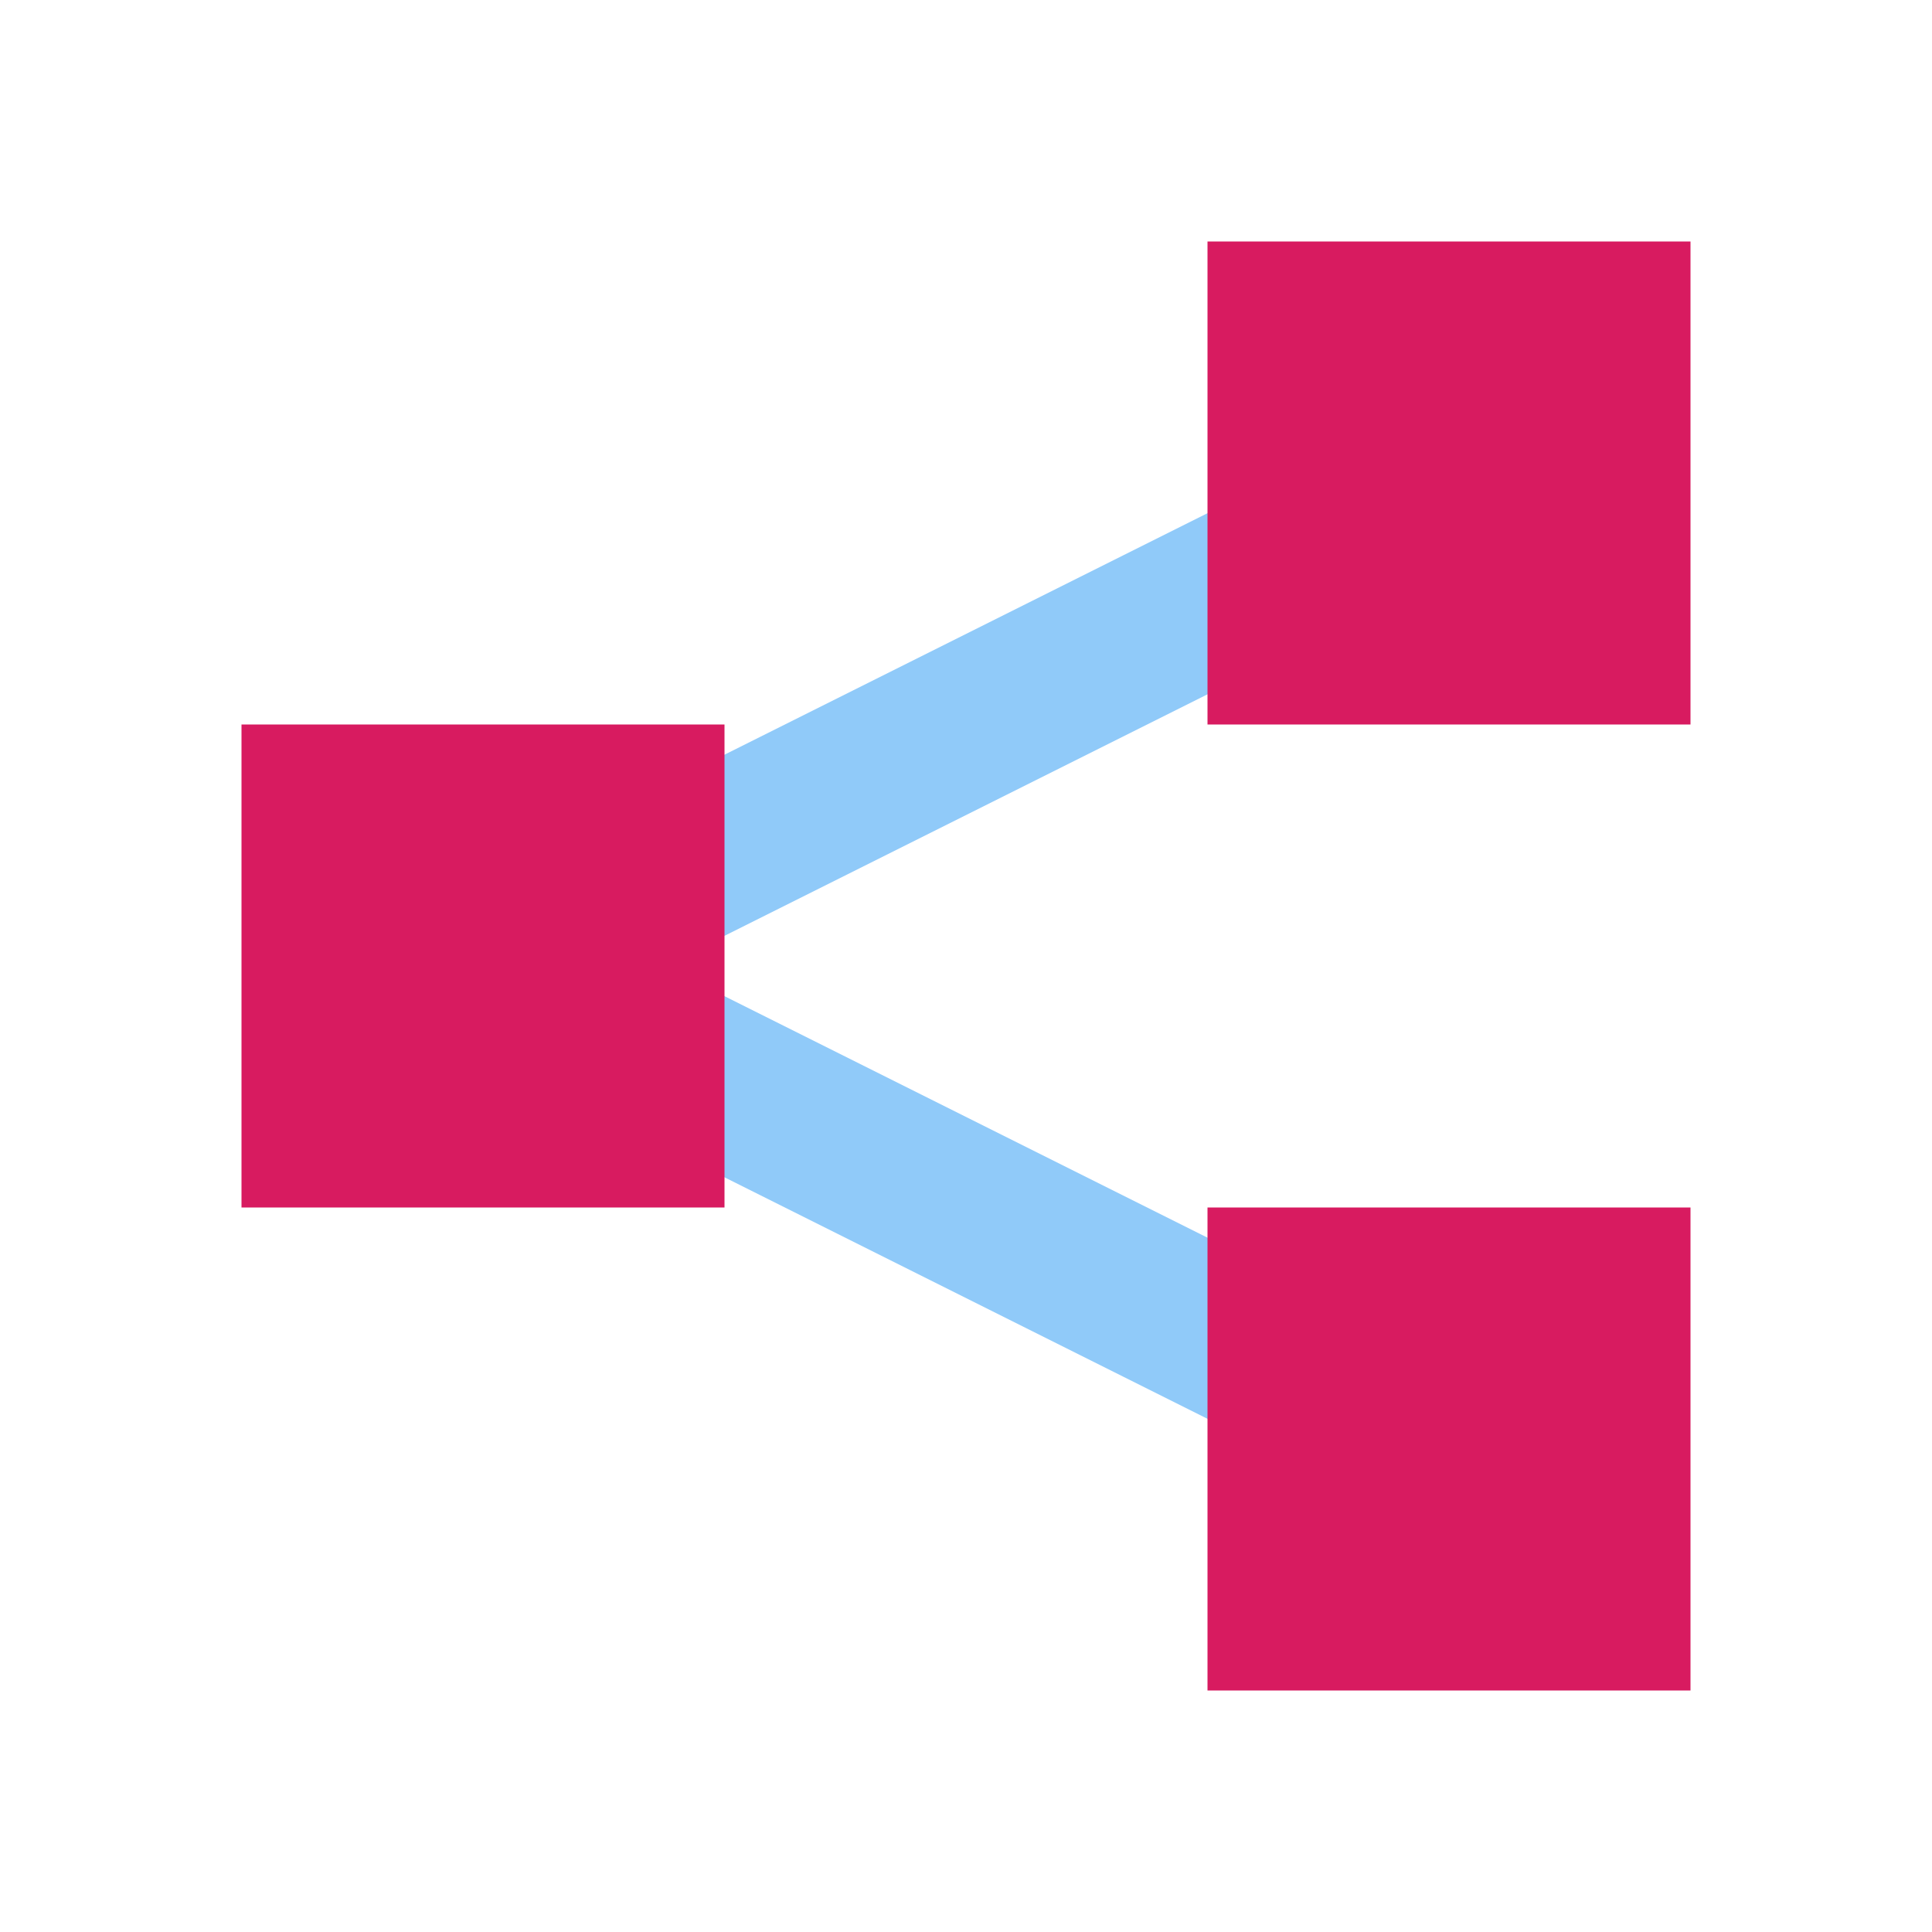
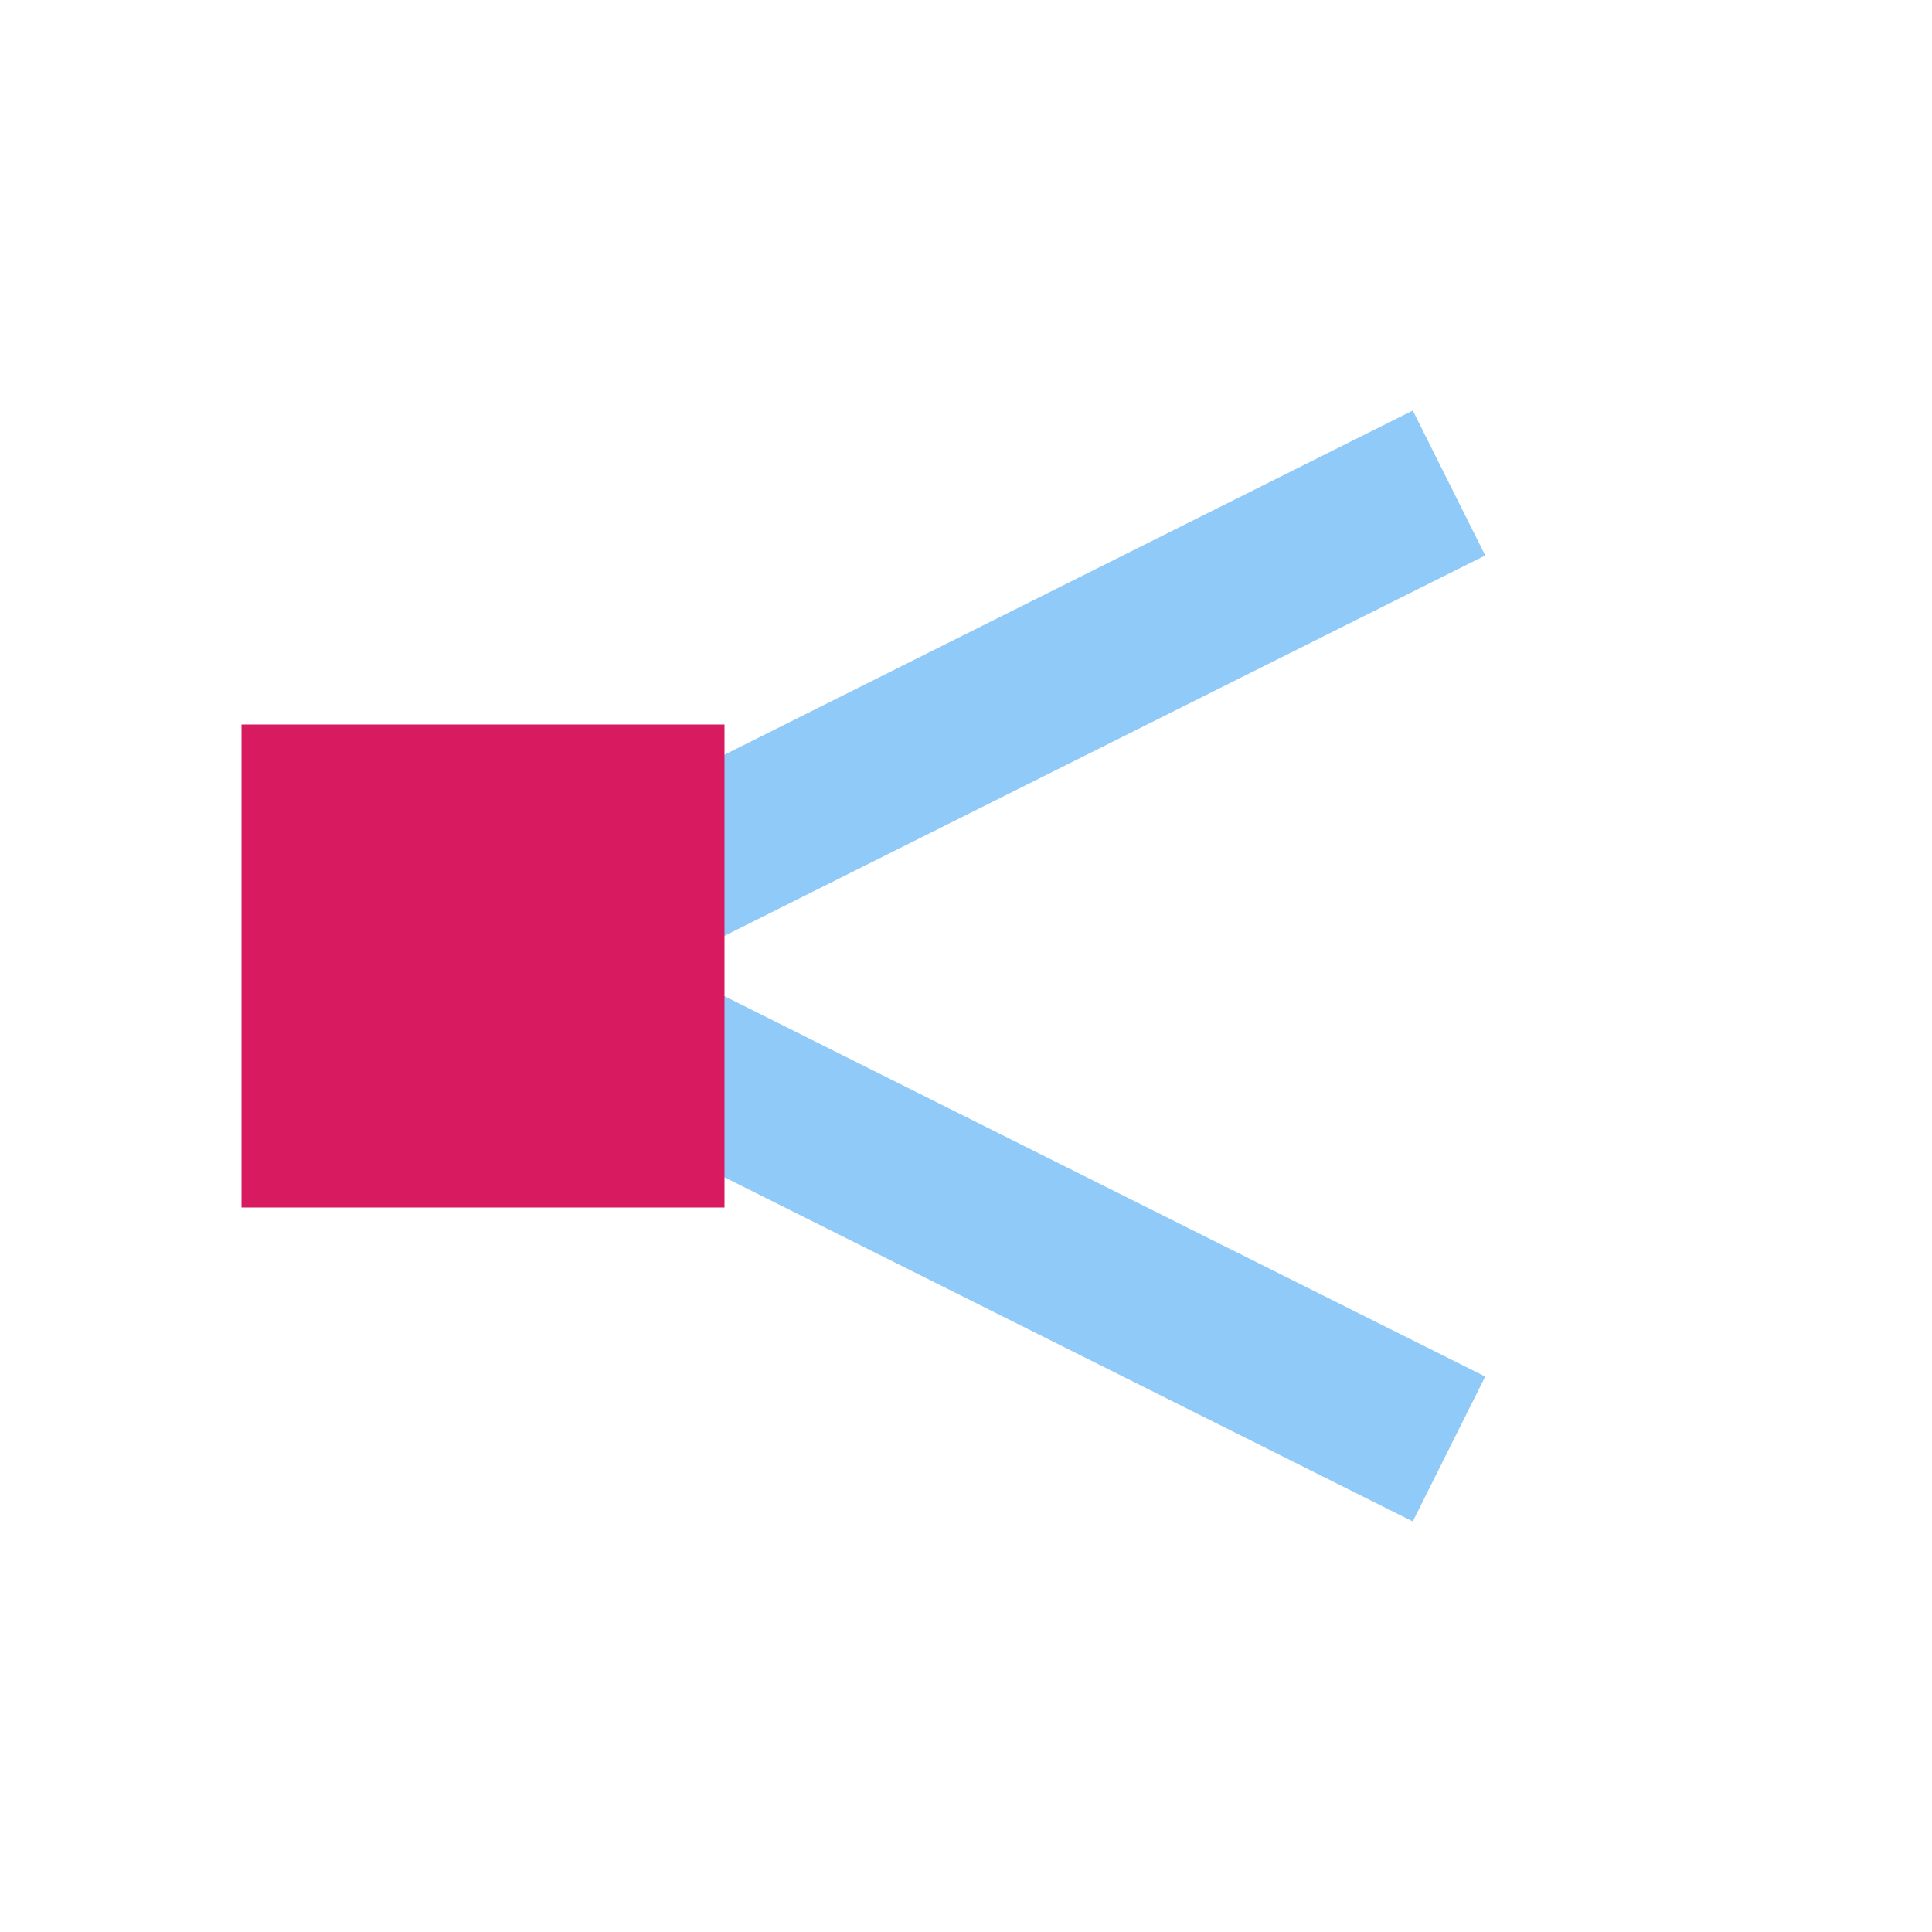
<svg xmlns="http://www.w3.org/2000/svg" version="1.1" id="Ebene_1" x="0px" y="0px" viewBox="0 0 48 48" style="enable-background:new 0 0 48 48;" xml:space="preserve">
  <style type="text/css">
	.st0{fill:#90CAF9;}
	.st1{fill:#D81B60;}
</style>
  <polygon class="st0" points="36.9,13.8 35.1,10.2 7.5,24 35.1,37.8 36.9,34.2 16.5,24 " />
  <rect x="6" y="18" class="st1" width="12" height="12" />
  <g>
-     <rect x="30" y="6" class="st1" width="12" height="12" />
-     <rect x="30" y="30" class="st1" width="12" height="12" />
-   </g>
+     </g>
</svg>